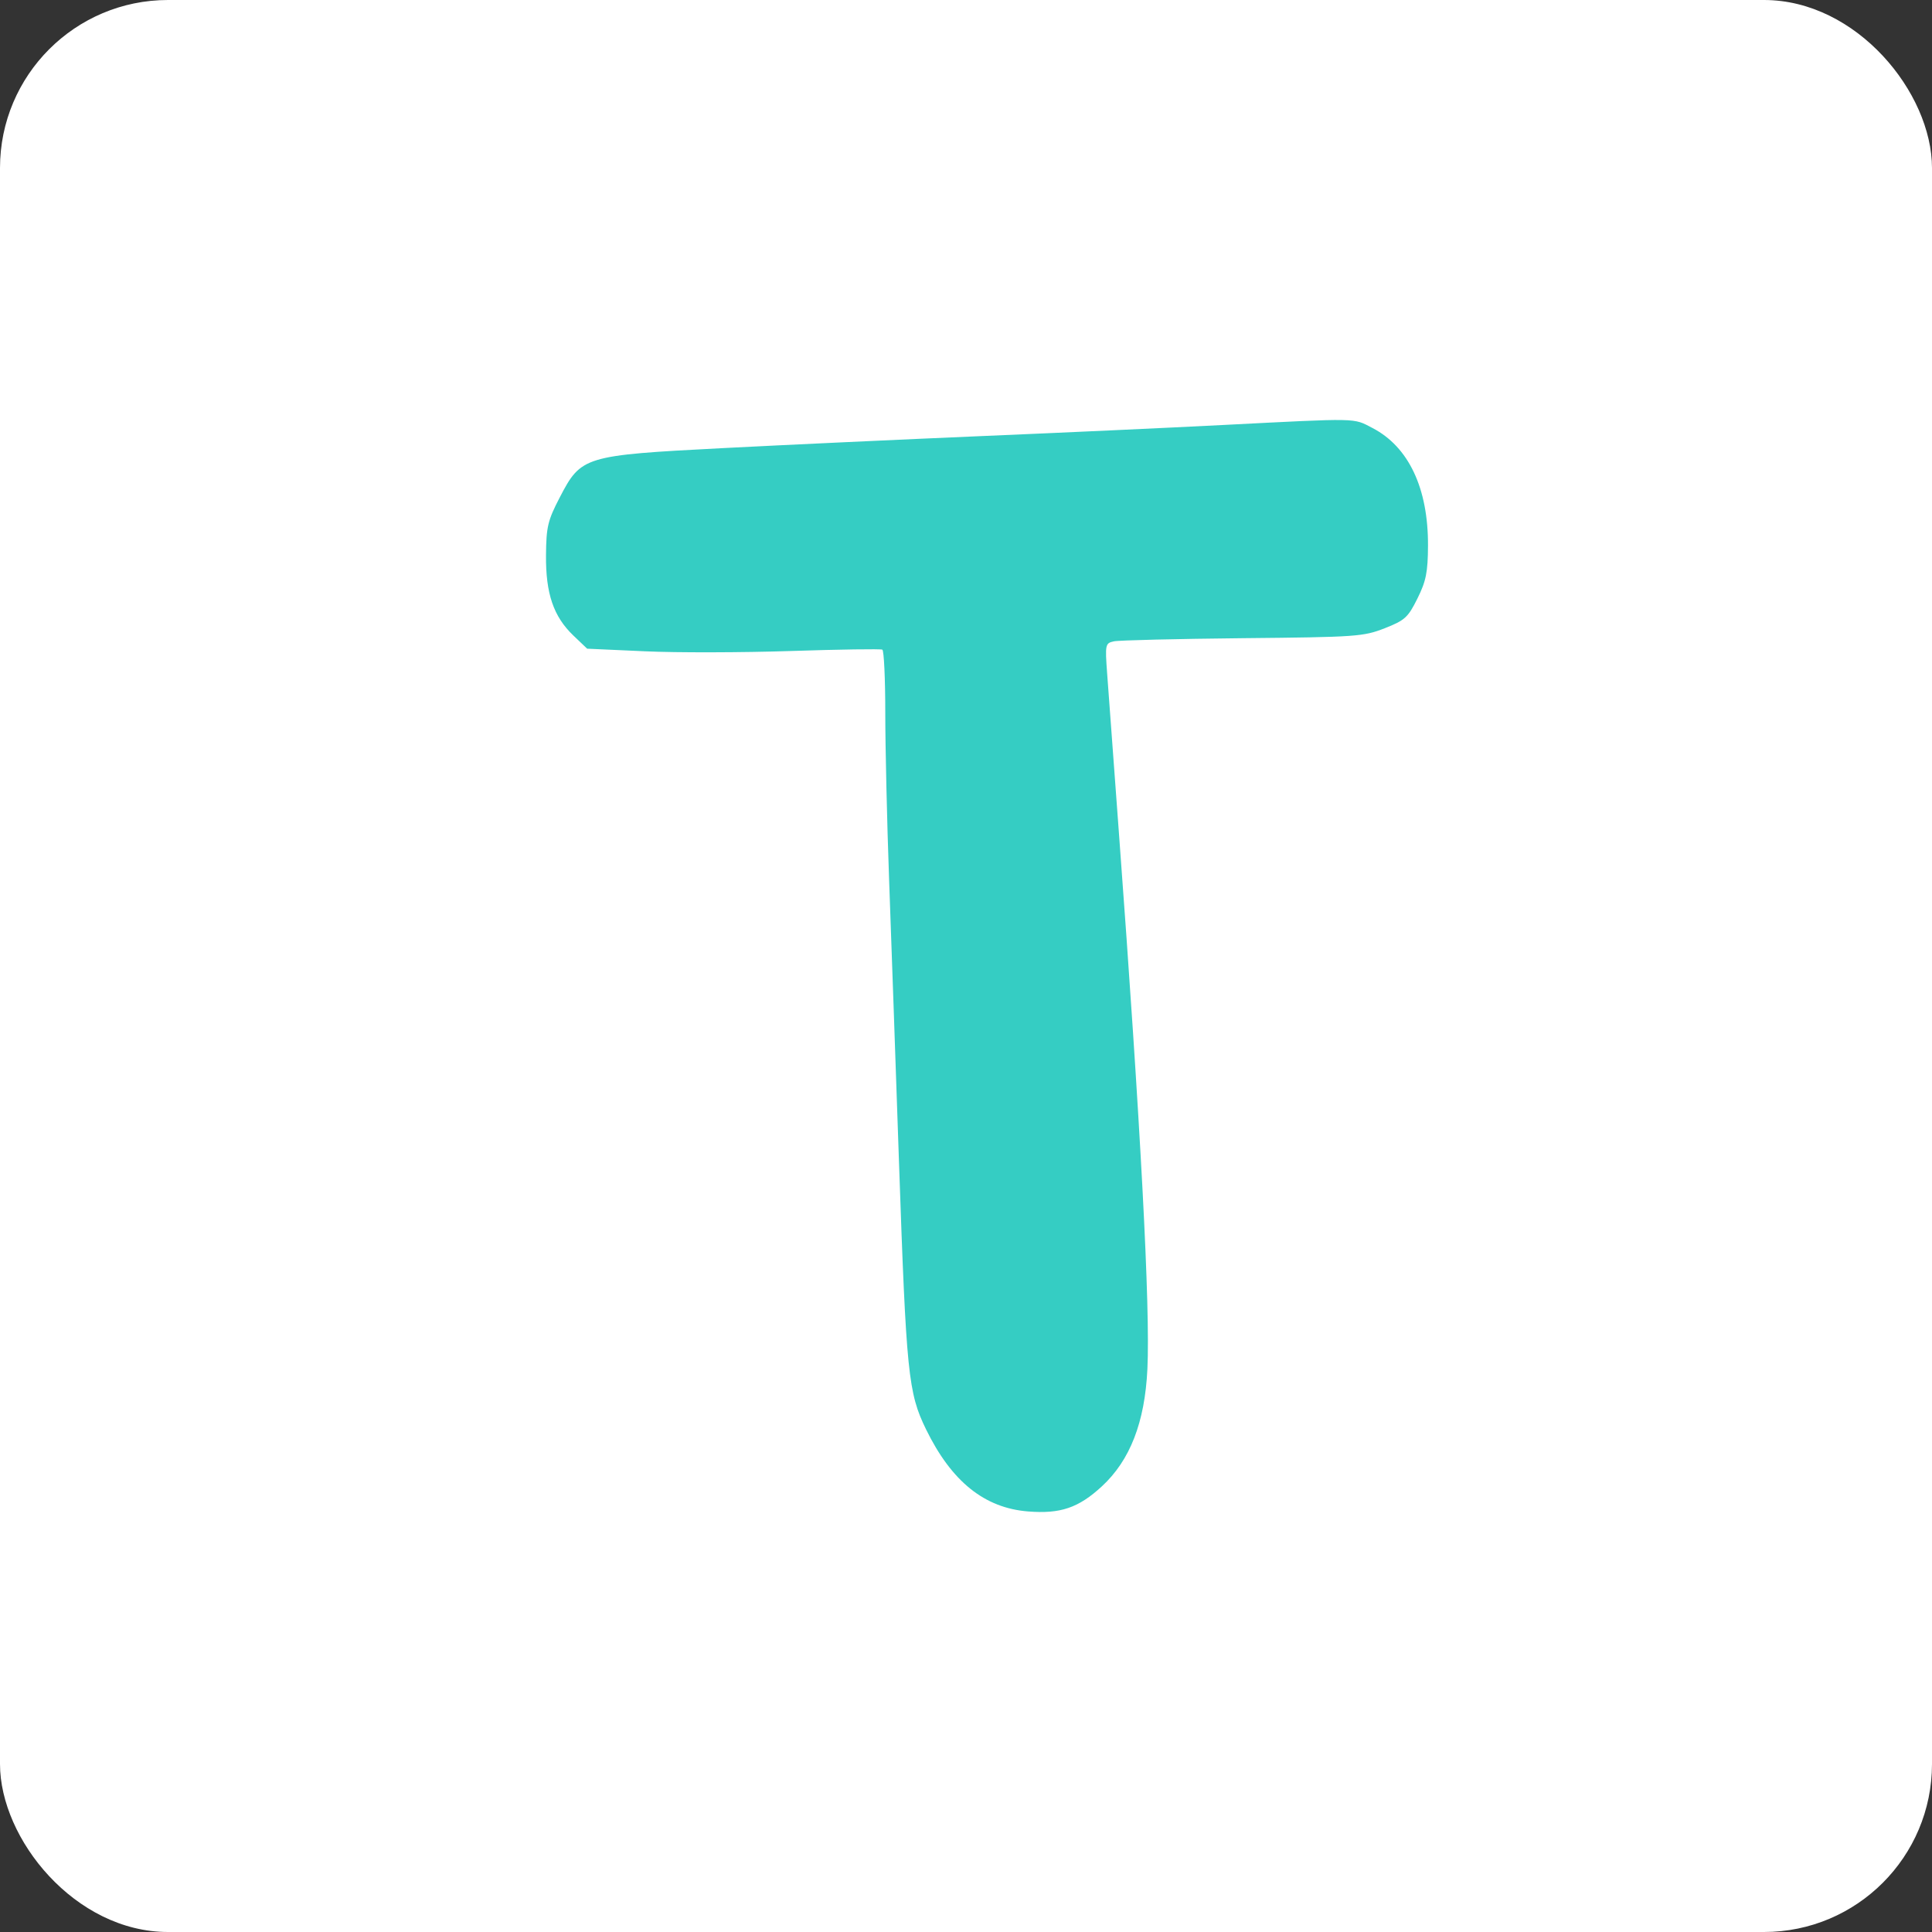
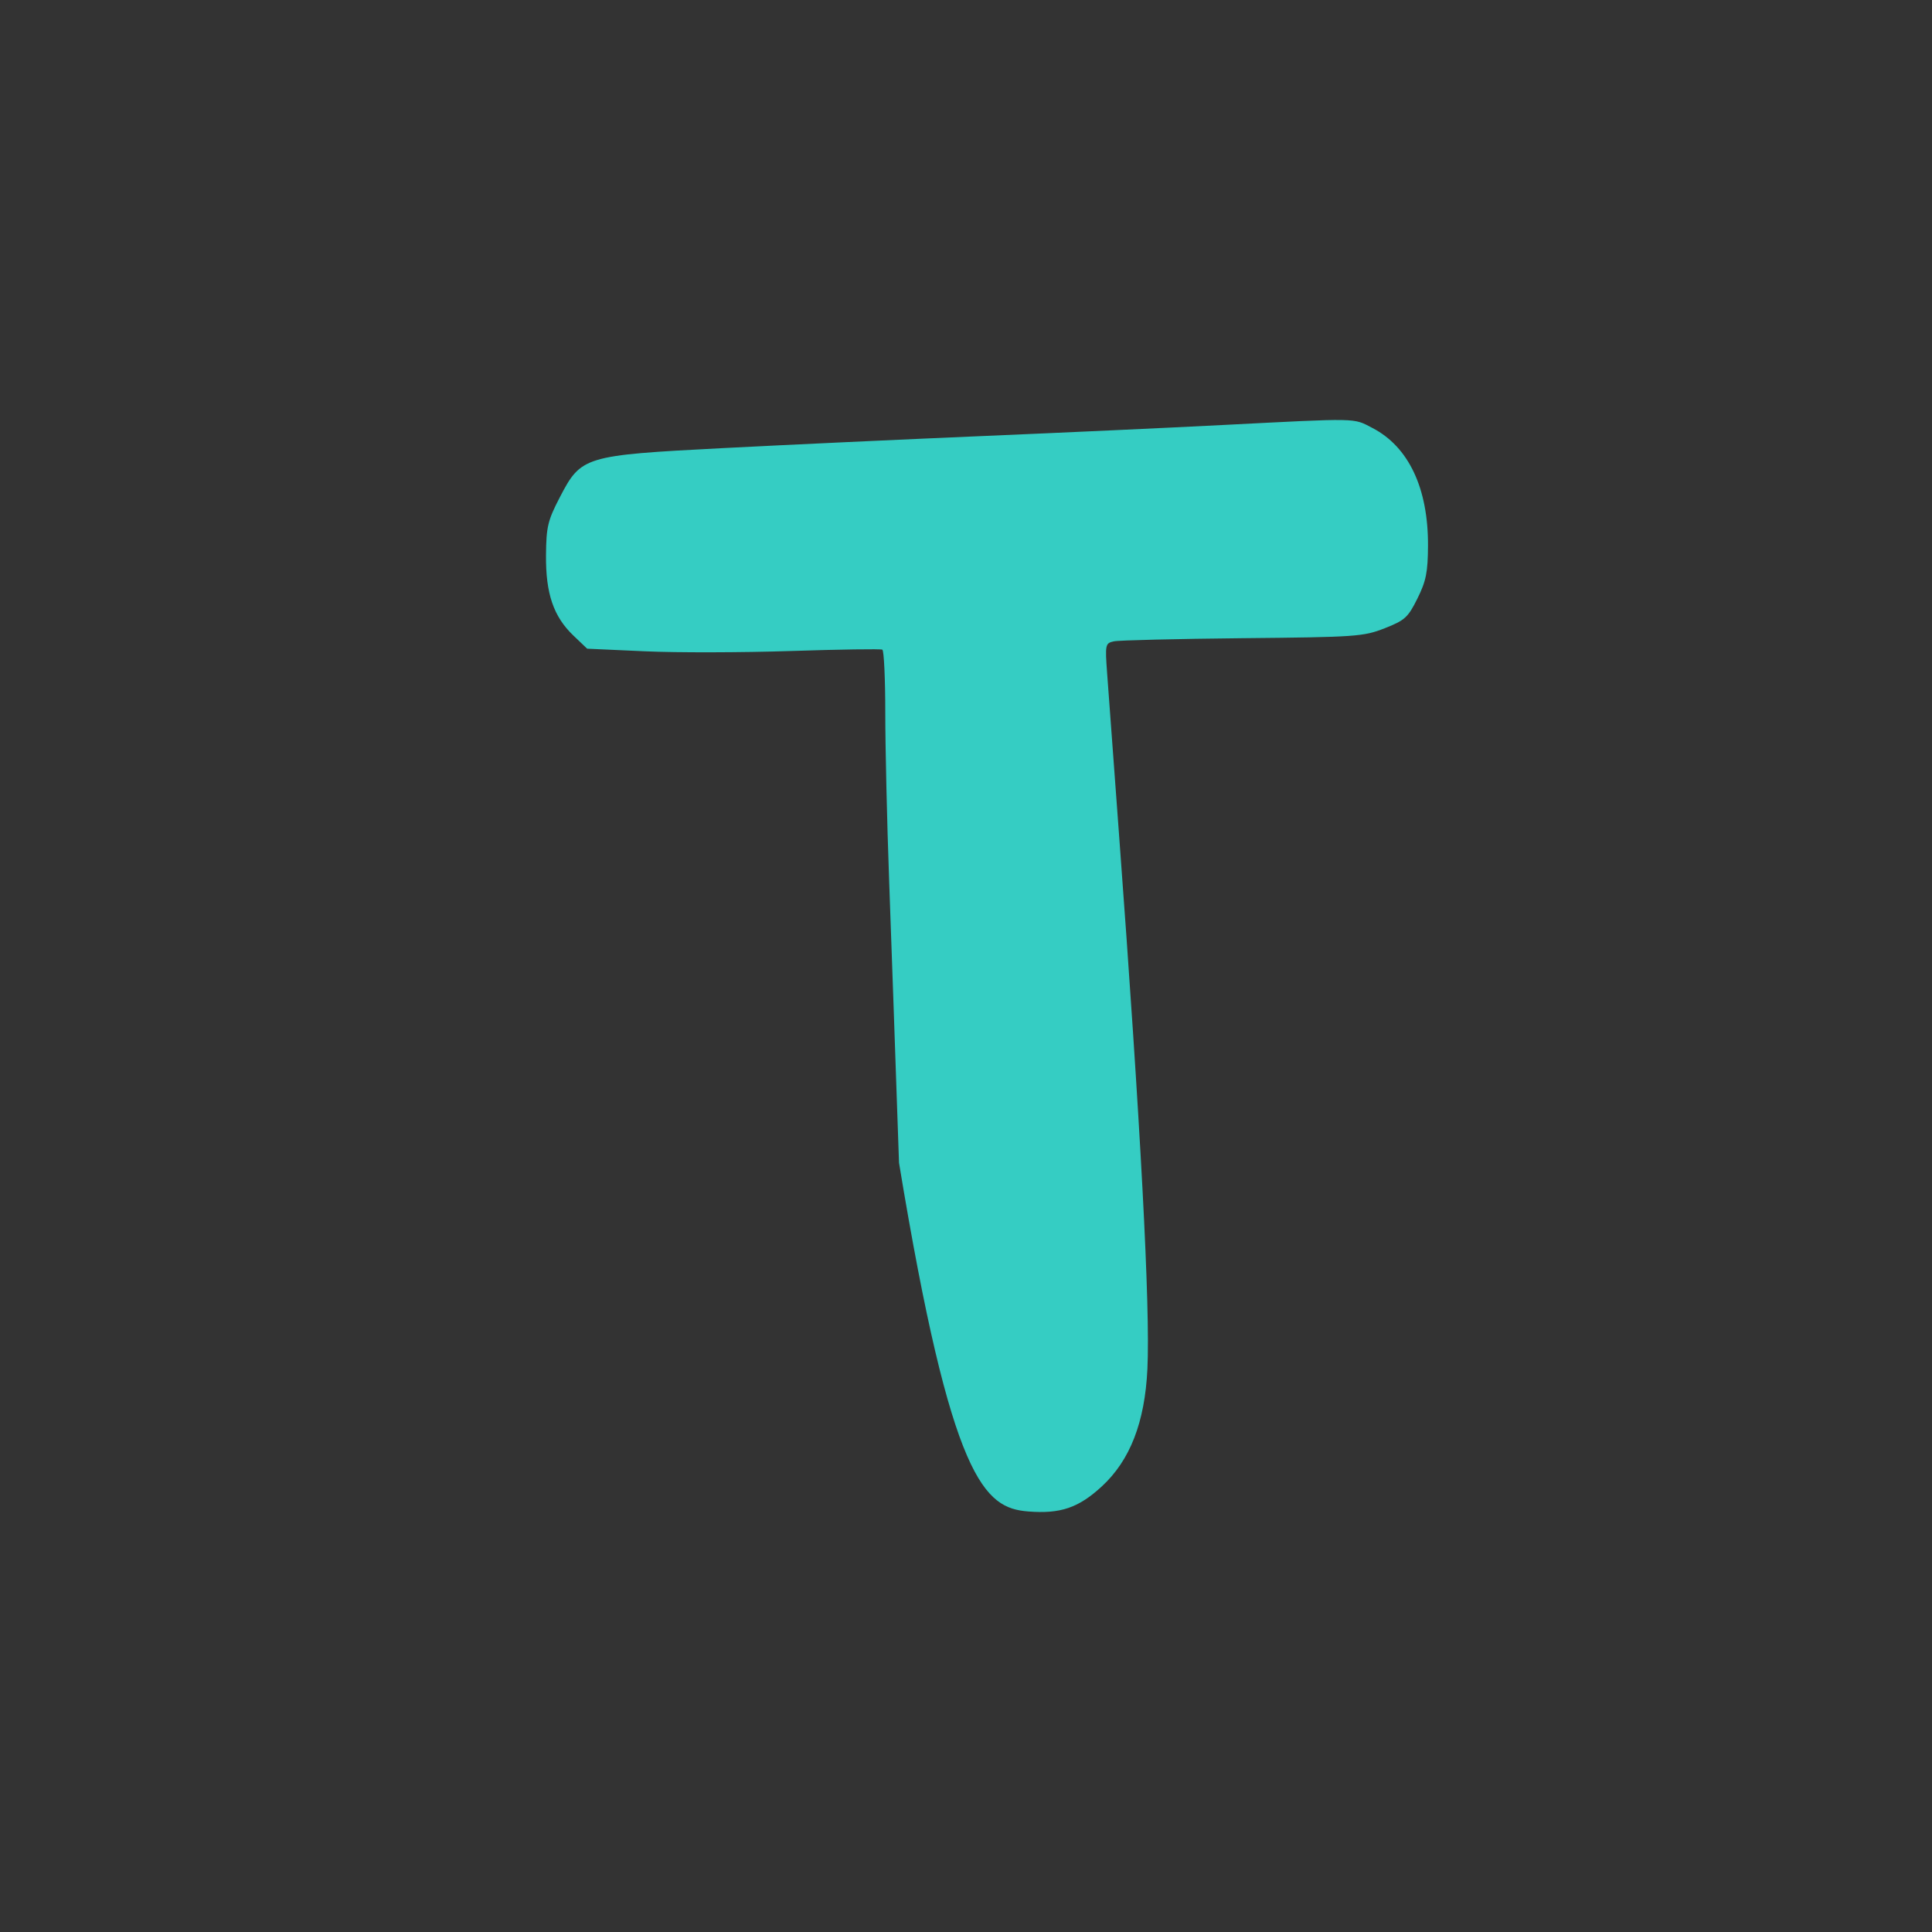
<svg xmlns="http://www.w3.org/2000/svg" width="46px" height="46px" viewBox="0 0 46 46" version="1.1">
  <rect x="0" y="0" width="46" height="46" fill="#333333" stroke="none" />
  <g id="Page-14" stroke="none" stroke-width="1" fill="none" fill-rule="evenodd">
    <g id="topia">
-       <rect id="bg" fill="#FFFFFF" fill-rule="nonzero" x="0" y="0" width="46" height="46" rx="4" />
-       <path d="M29.116,10.119 C27.857,10.184 25.27,10.303 23.368,10.383 C21.466,10.464 18.69,10.593 17.199,10.67 C13.903,10.841 13.838,10.861 13.327,11.844 C13.042,12.393 13.006,12.544 13,13.219 C12.992,14.132 13.179,14.68 13.651,15.131 L13.98,15.445 L15.356,15.507 C16.113,15.542 17.678,15.538 18.835,15.5 C19.992,15.462 20.97,15.447 21.008,15.468 C21.047,15.489 21.078,16.164 21.078,16.968 C21.078,17.772 21.119,19.56 21.169,20.941 C21.219,22.323 21.326,25.358 21.405,27.685 C21.578,32.71 21.624,33.163 22.049,34.033 C22.656,35.275 23.439,35.905 24.48,35.987 C25.249,36.048 25.678,35.902 26.232,35.392 C26.906,34.771 27.258,33.867 27.319,32.597 C27.389,31.134 27.161,26.832 26.64,19.82 C26.514,18.125 26.388,16.418 26.36,16.027 C26.31,15.344 26.317,15.314 26.521,15.27 C26.637,15.244 28.016,15.211 29.584,15.195 C32.292,15.169 32.461,15.157 32.968,14.959 C33.449,14.77 33.524,14.702 33.748,14.251 C33.954,13.837 33.997,13.624 34,12.991 C34.006,11.626 33.54,10.638 32.677,10.19 C32.211,9.948 32.388,9.952 29.116,10.119" id="Path" fill="#35CDC3" />
+       <path d="M29.116,10.119 C27.857,10.184 25.27,10.303 23.368,10.383 C21.466,10.464 18.69,10.593 17.199,10.67 C13.903,10.841 13.838,10.861 13.327,11.844 C13.042,12.393 13.006,12.544 13,13.219 C12.992,14.132 13.179,14.68 13.651,15.131 L13.98,15.445 L15.356,15.507 C16.113,15.542 17.678,15.538 18.835,15.5 C19.992,15.462 20.97,15.447 21.008,15.468 C21.047,15.489 21.078,16.164 21.078,16.968 C21.078,17.772 21.119,19.56 21.169,20.941 C21.219,22.323 21.326,25.358 21.405,27.685 C22.656,35.275 23.439,35.905 24.48,35.987 C25.249,36.048 25.678,35.902 26.232,35.392 C26.906,34.771 27.258,33.867 27.319,32.597 C27.389,31.134 27.161,26.832 26.64,19.82 C26.514,18.125 26.388,16.418 26.36,16.027 C26.31,15.344 26.317,15.314 26.521,15.27 C26.637,15.244 28.016,15.211 29.584,15.195 C32.292,15.169 32.461,15.157 32.968,14.959 C33.449,14.77 33.524,14.702 33.748,14.251 C33.954,13.837 33.997,13.624 34,12.991 C34.006,11.626 33.54,10.638 32.677,10.19 C32.211,9.948 32.388,9.952 29.116,10.119" id="Path" fill="#35CDC3" />
    </g>
  </g>
</svg>